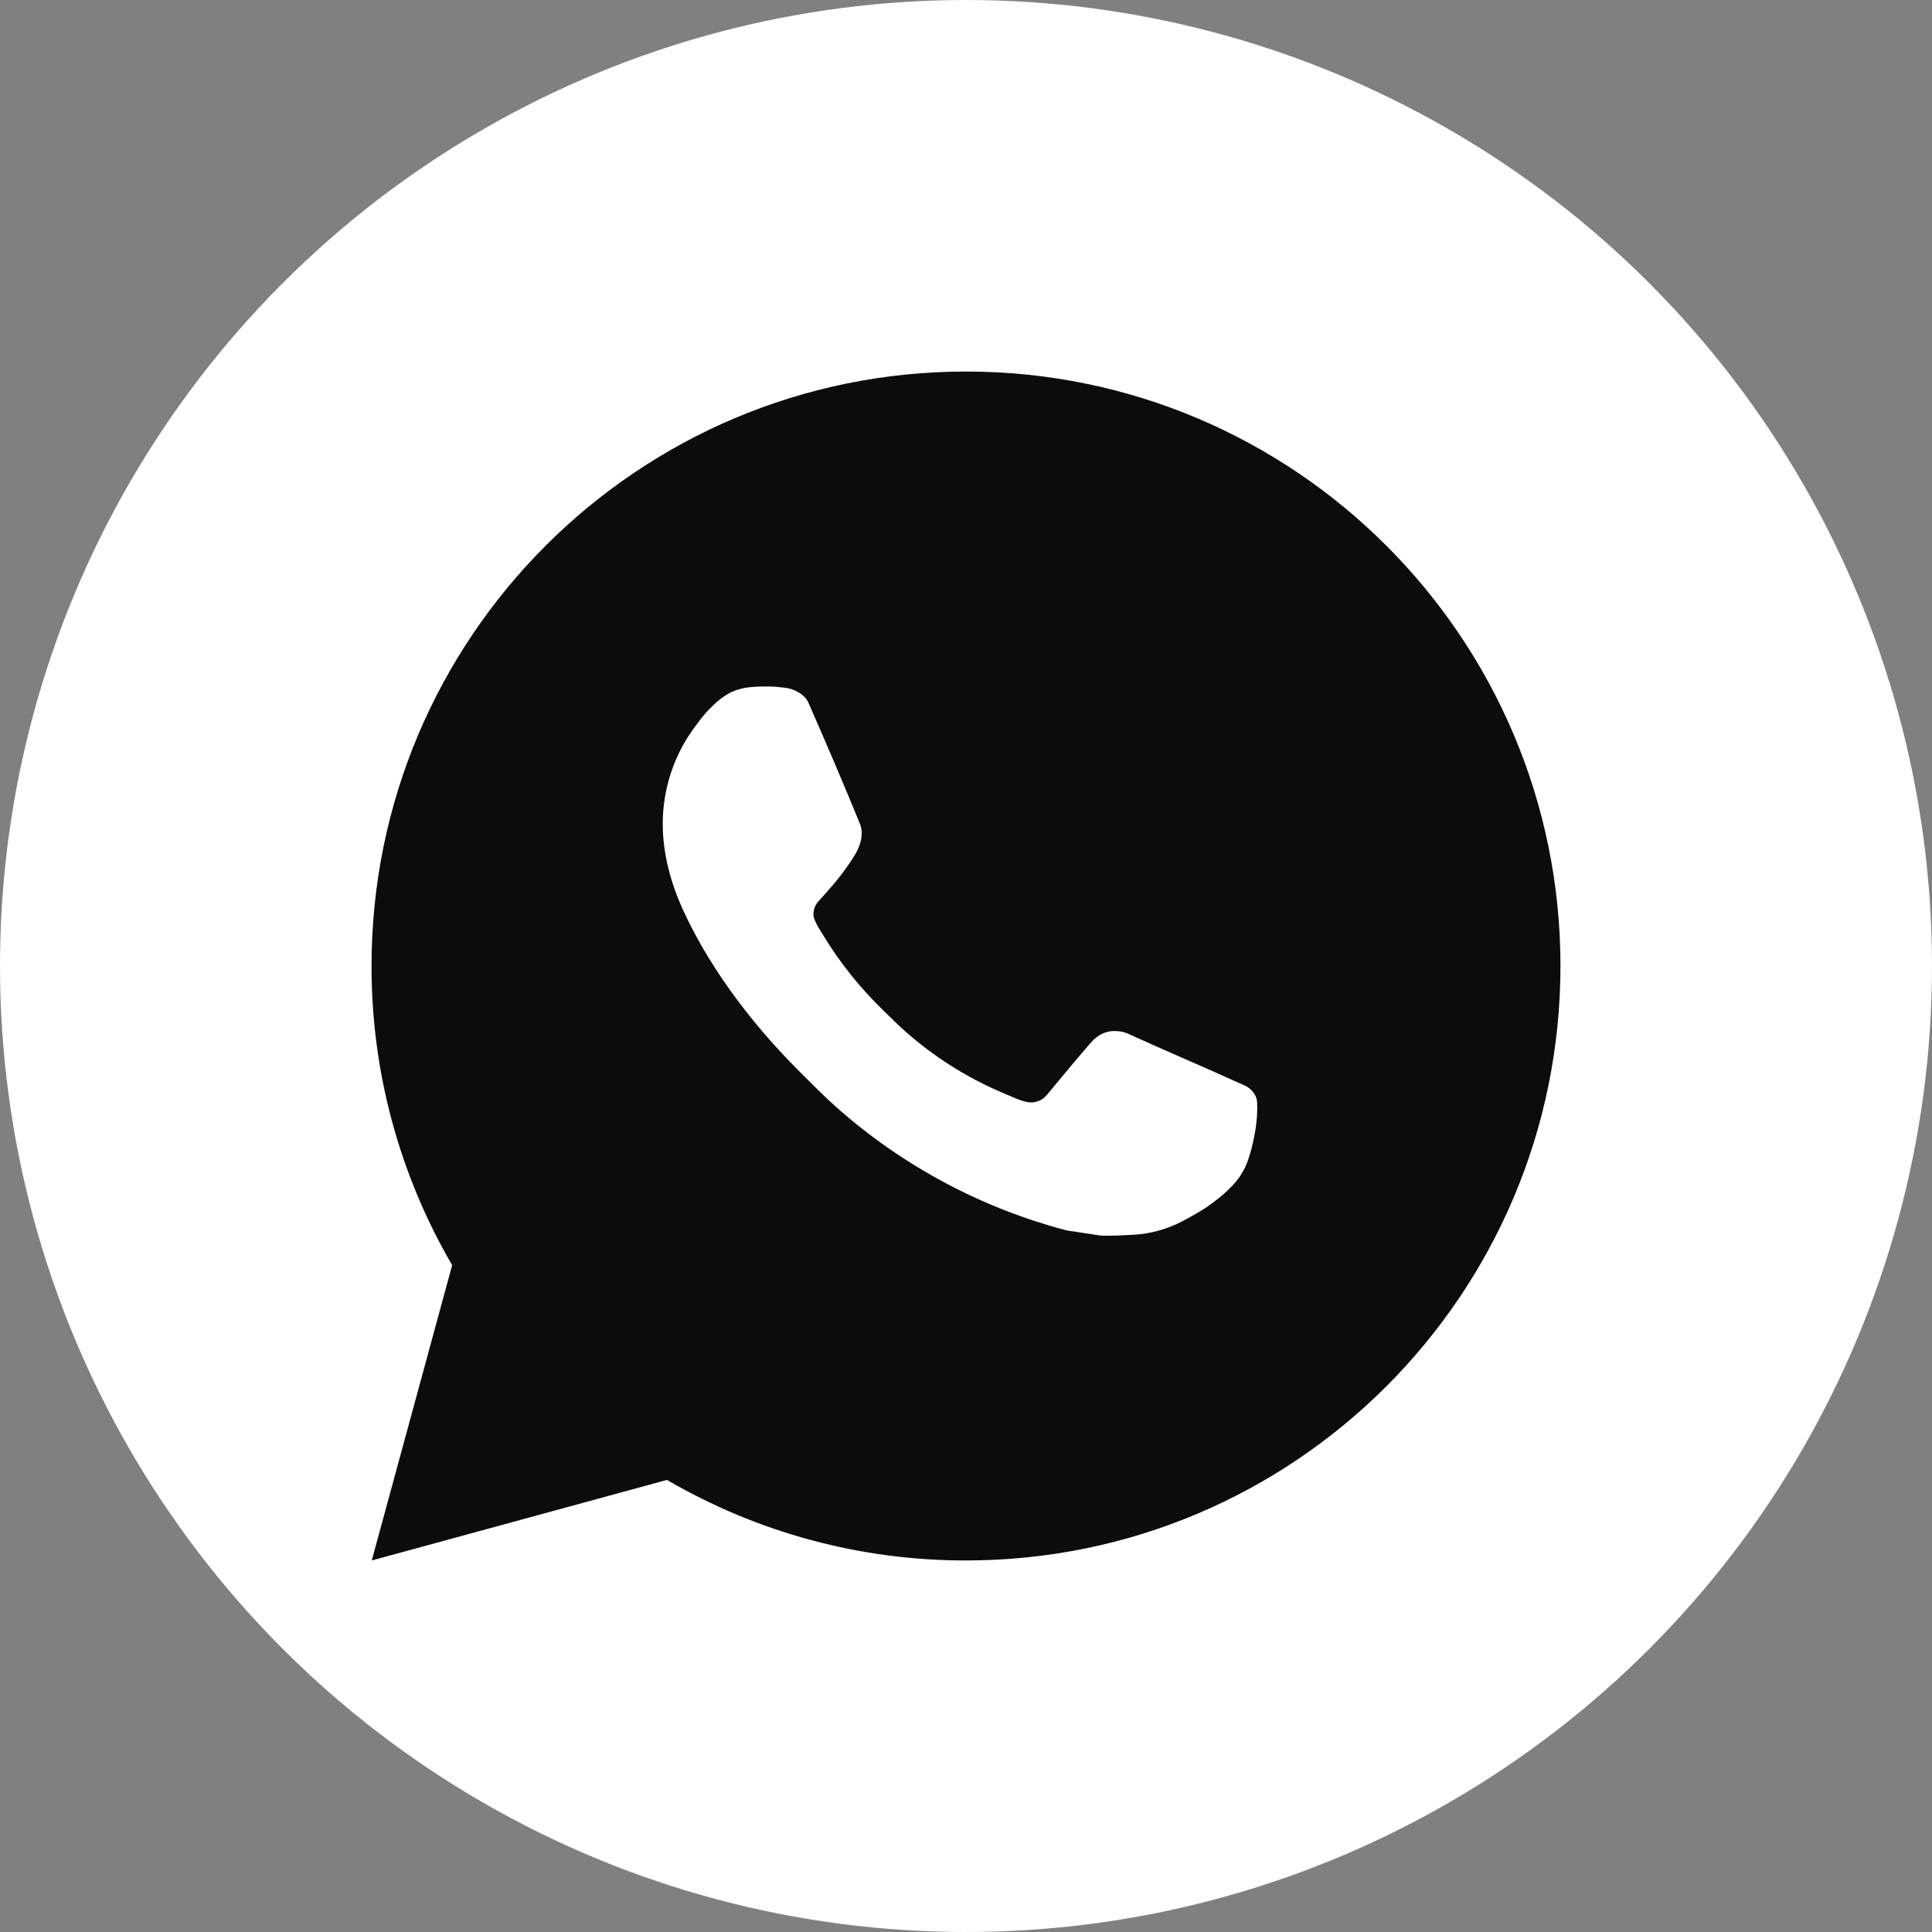
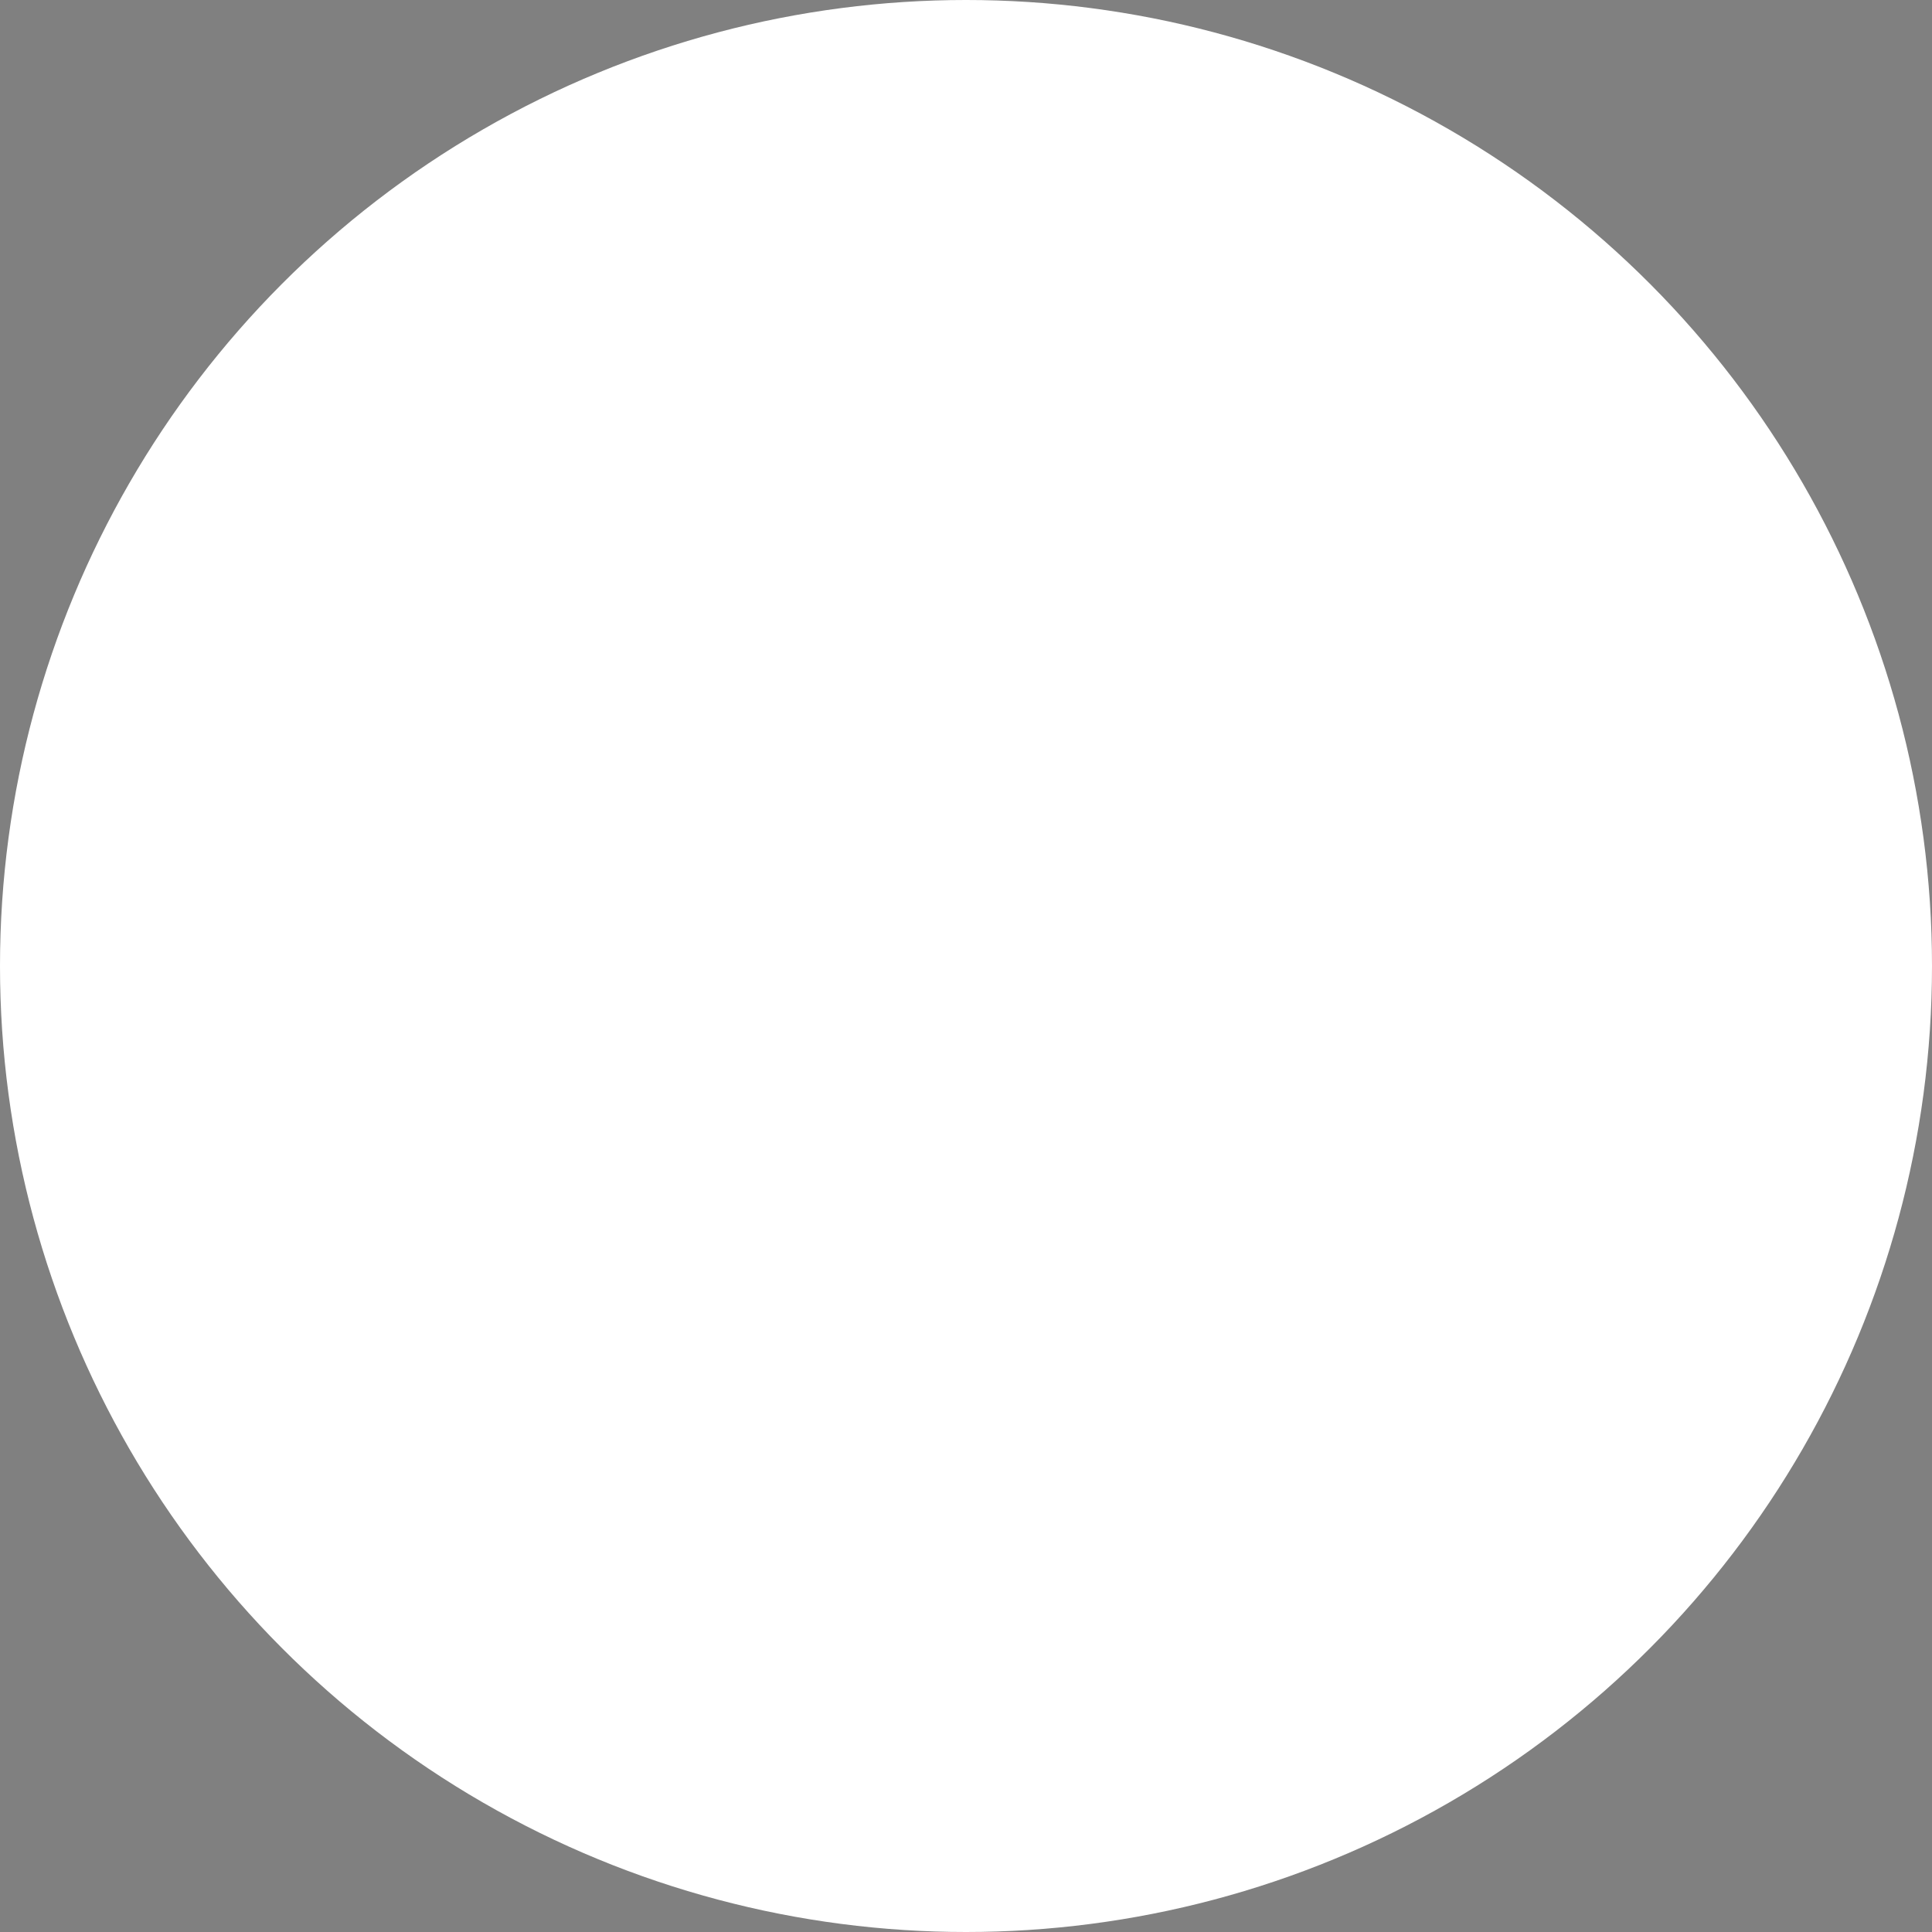
<svg xmlns="http://www.w3.org/2000/svg" width="26" height="26" viewBox="0 0 26 26" fill="none">
  <rect x="0" y="0" width="26" height="26" fill="#808080" stroke="none" />
  <circle cx="13" cy="13" r="13" fill="white" />
-   <path d="M13 5C17.418 5 21 8.582 21 13C21 17.418 17.418 21 13 21C11.586 21.002 10.197 20.628 8.976 19.916L5.003 21L6.085 17.026C5.372 15.804 4.998 14.414 5 13C5 8.582 8.582 5 13 5ZM10.274 9.24L10.114 9.246C10.01 9.254 9.909 9.281 9.816 9.326C9.729 9.376 9.65 9.437 9.581 9.509C9.485 9.599 9.43 9.678 9.372 9.754C9.076 10.138 8.917 10.611 8.919 11.096C8.921 11.488 9.023 11.87 9.183 12.226C9.51 12.948 10.049 13.712 10.759 14.42C10.93 14.59 11.098 14.762 11.279 14.921C12.162 15.698 13.214 16.258 14.351 16.558L14.806 16.627C14.954 16.635 15.102 16.624 15.25 16.617C15.483 16.605 15.711 16.541 15.917 16.432C16.021 16.378 16.124 16.319 16.223 16.256C16.223 16.256 16.257 16.233 16.323 16.184C16.431 16.104 16.498 16.047 16.587 15.954C16.654 15.884 16.71 15.804 16.755 15.712C16.818 15.582 16.88 15.333 16.906 15.126C16.925 14.967 16.919 14.881 16.917 14.827C16.914 14.742 16.842 14.653 16.765 14.615L16.299 14.406C16.299 14.406 15.603 14.103 15.178 13.91C15.133 13.89 15.085 13.879 15.037 13.877C14.982 13.871 14.927 13.877 14.875 13.895C14.822 13.912 14.775 13.941 14.734 13.978C14.73 13.977 14.677 14.022 14.098 14.723C14.065 14.768 14.02 14.802 13.967 14.82C13.915 14.839 13.858 14.841 13.804 14.827C13.752 14.813 13.701 14.796 13.651 14.774C13.552 14.733 13.518 14.717 13.45 14.688C12.99 14.488 12.565 14.217 12.19 13.886C12.089 13.798 11.995 13.702 11.899 13.609C11.585 13.307 11.31 12.966 11.083 12.594L11.036 12.518C11.003 12.467 10.975 12.412 10.954 12.354C10.924 12.237 11.003 12.142 11.003 12.142C11.003 12.142 11.198 11.93 11.288 11.814C11.376 11.702 11.45 11.594 11.498 11.516C11.593 11.364 11.622 11.208 11.573 11.087C11.349 10.54 11.117 9.996 10.878 9.454C10.831 9.347 10.691 9.27 10.564 9.255C10.521 9.25 10.478 9.246 10.434 9.242C10.327 9.236 10.219 9.237 10.112 9.246L10.274 9.24Z" fill="#0C0C0C" />
</svg>